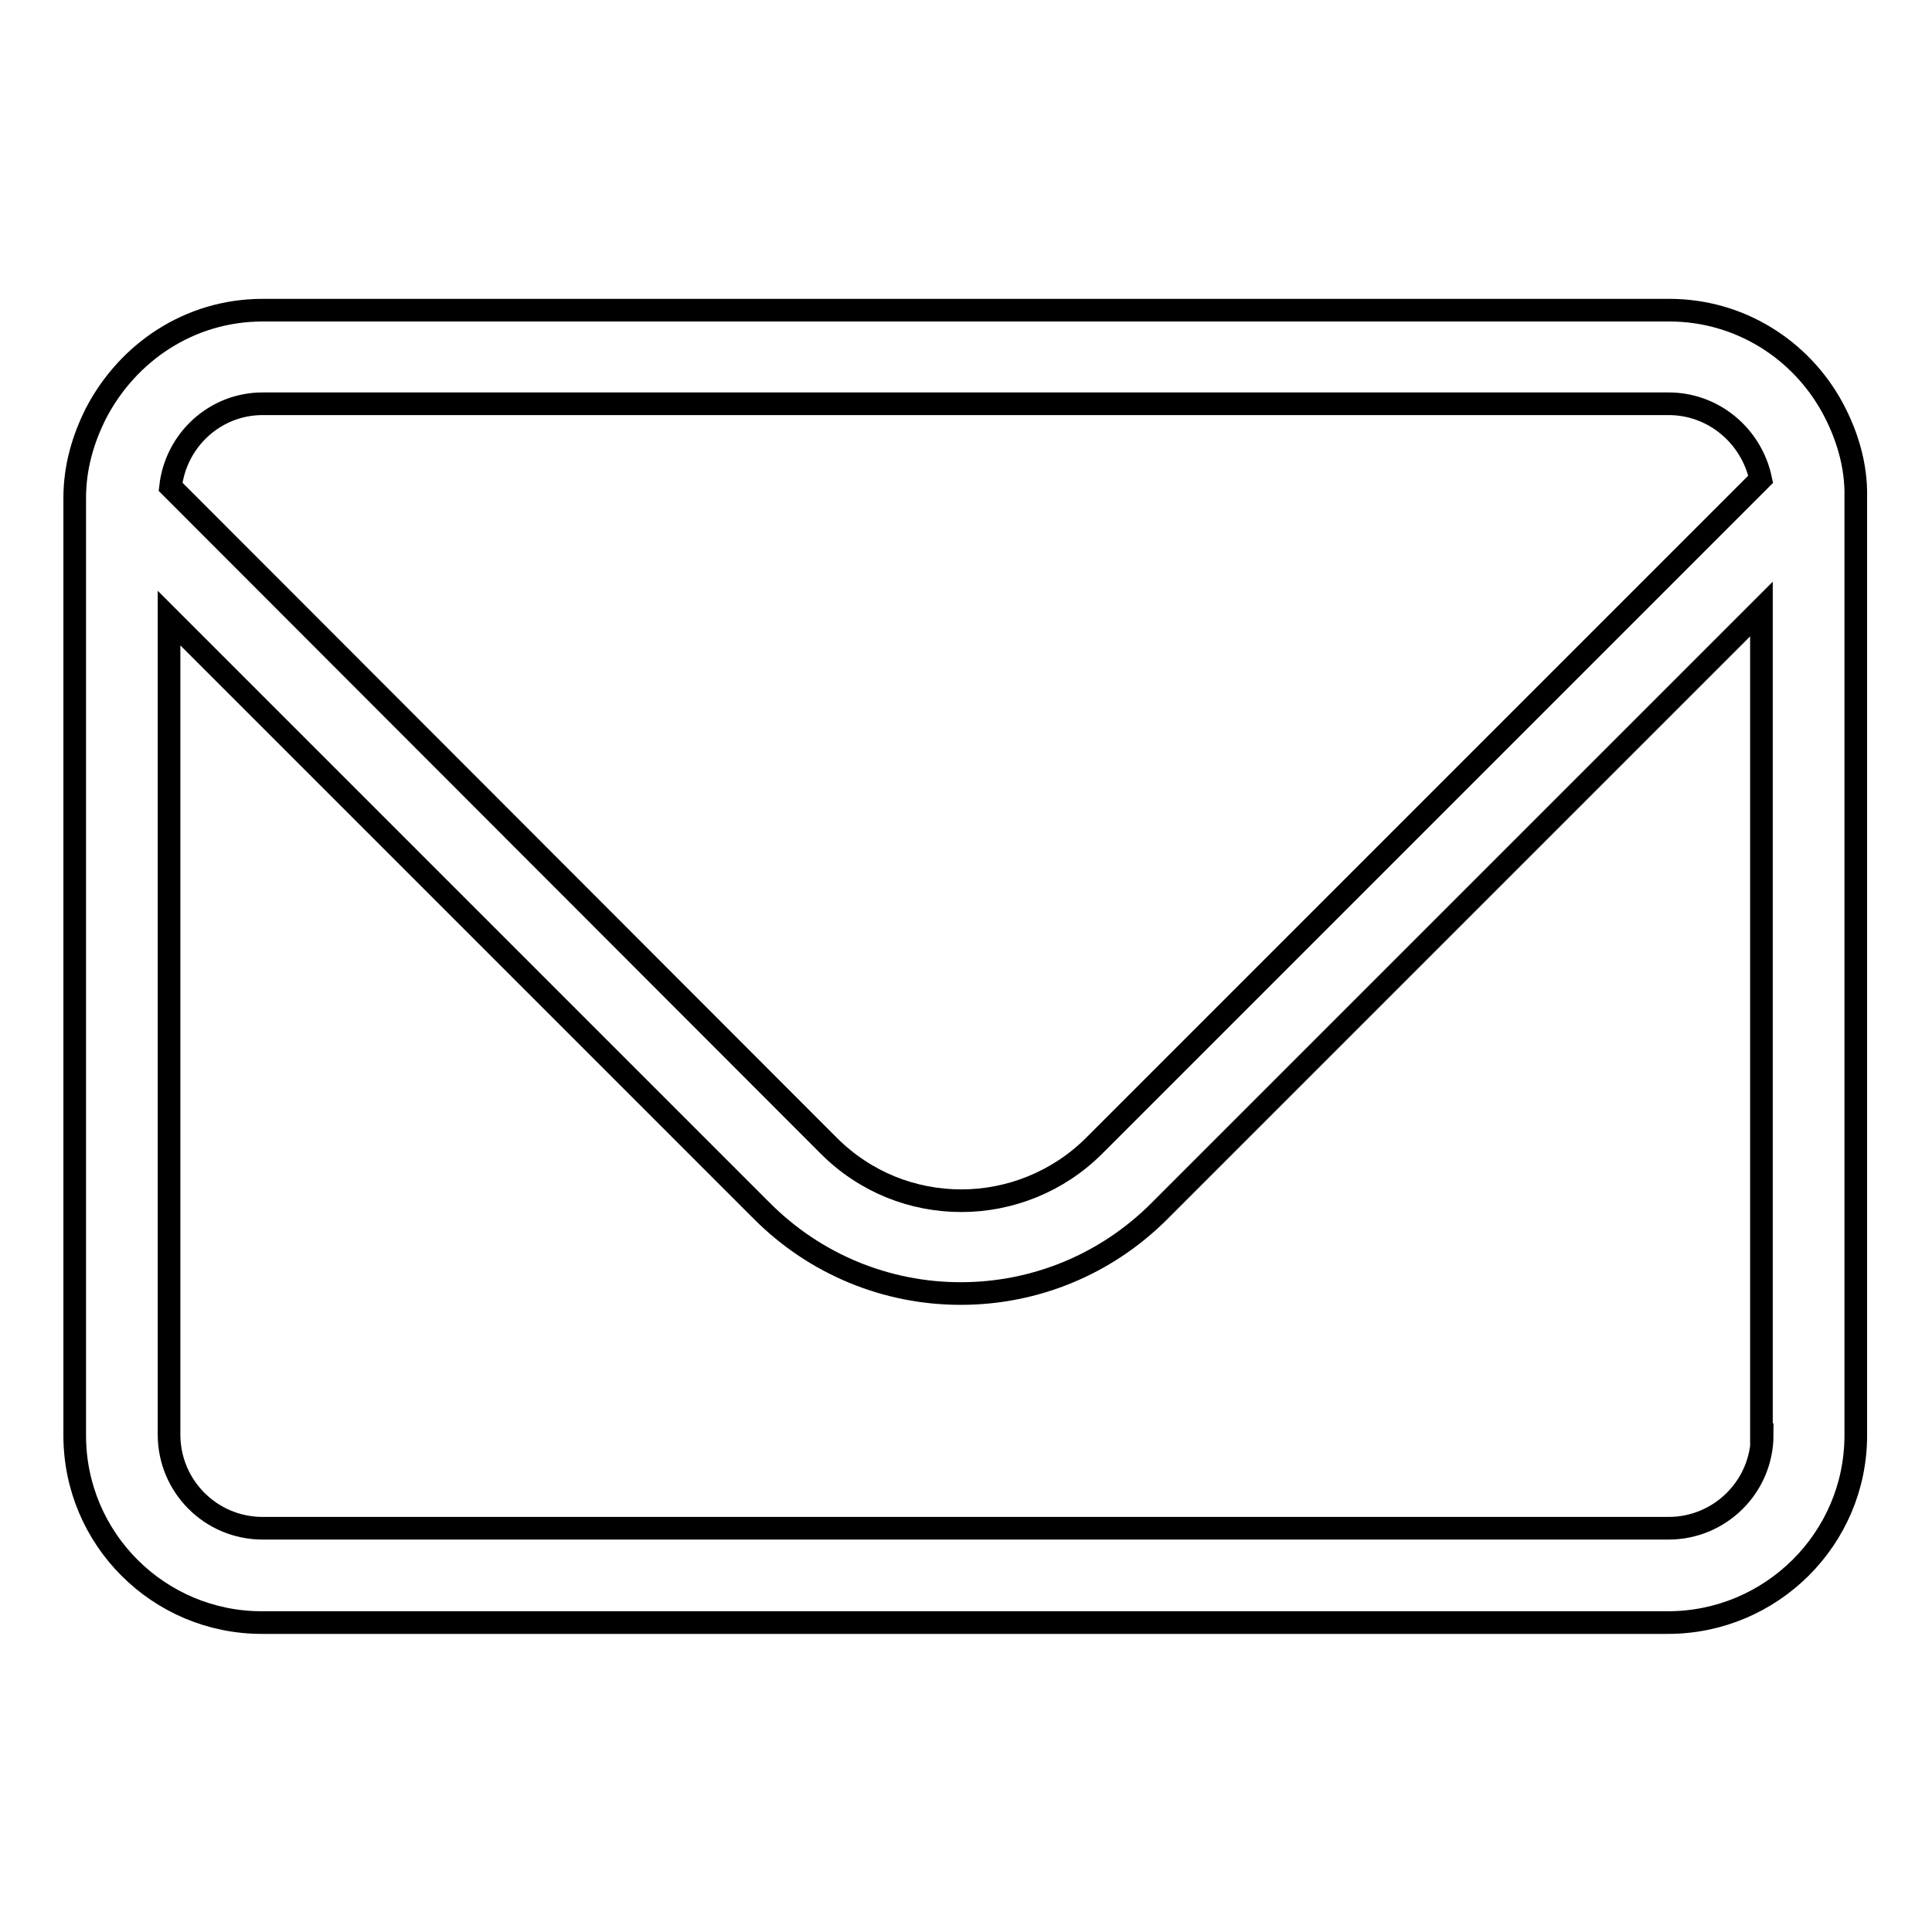
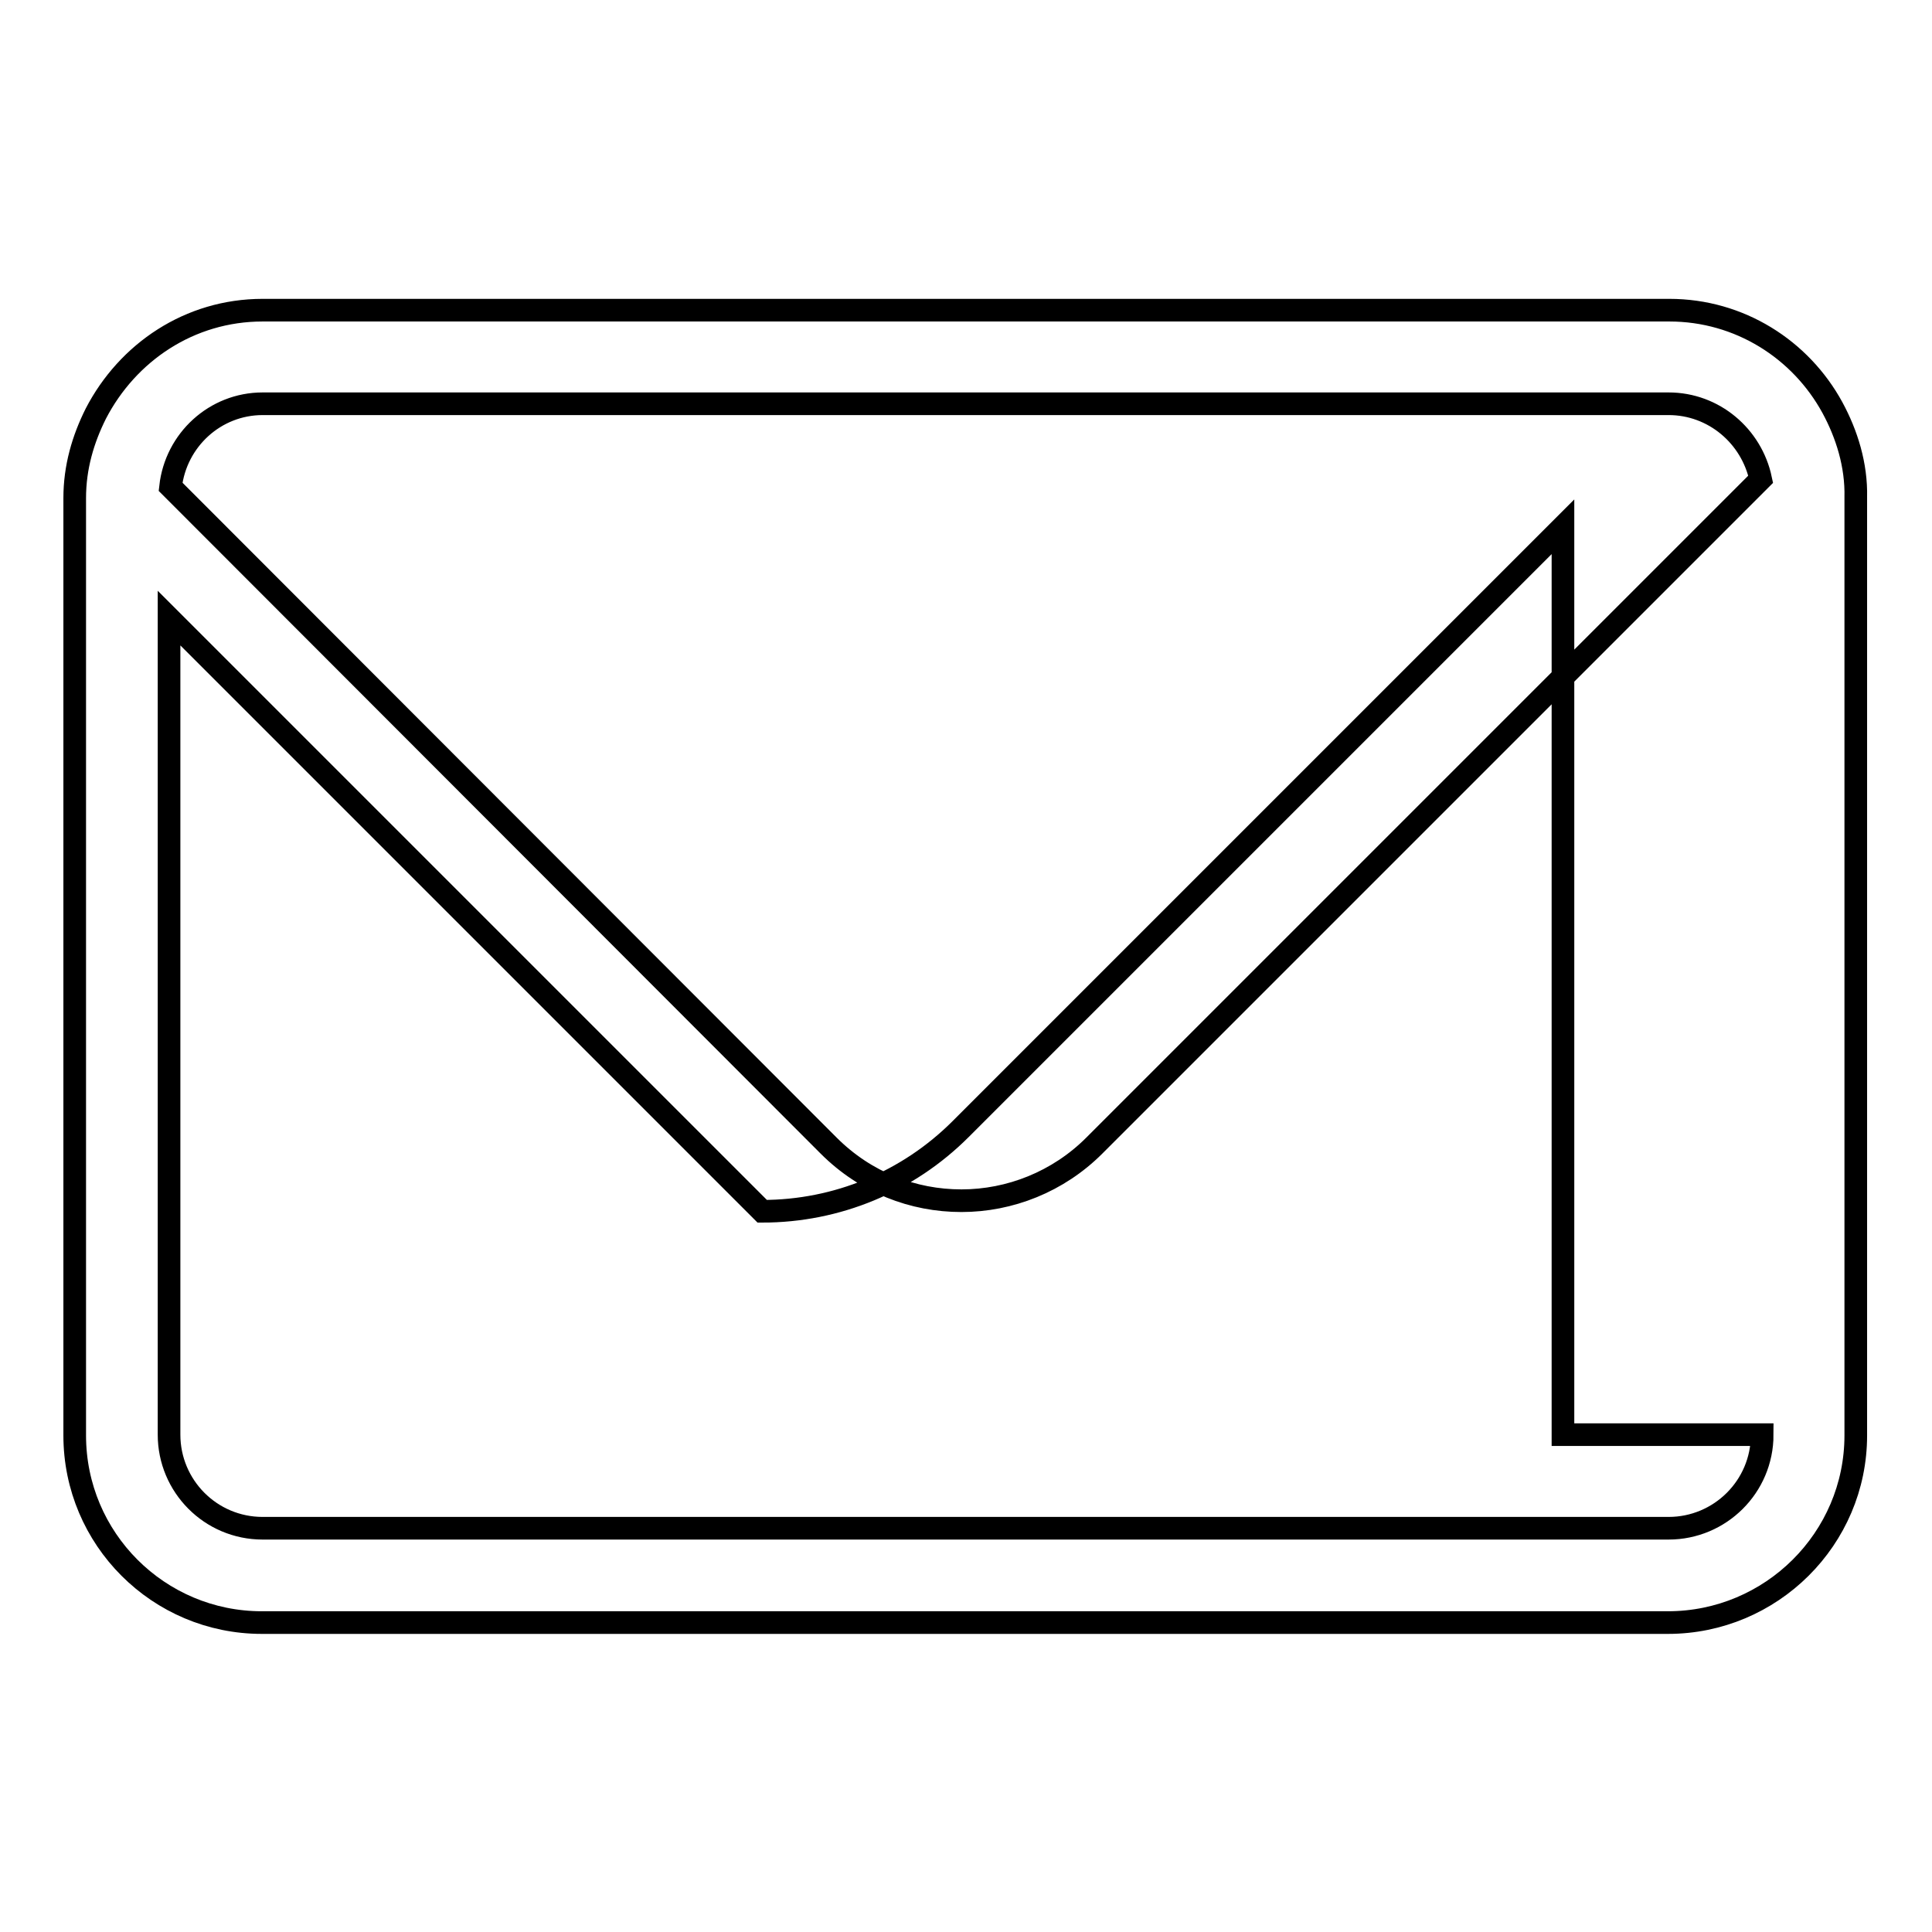
<svg xmlns="http://www.w3.org/2000/svg" version="1.1" x="0px" y="0px" viewBox="0 0 256 256" enable-background="new 0 0 256 256" xml:space="preserve">
  <g>
    <g>
-       <path stroke-width="3" fill-opacity="0" stroke="#000000" d="M242.8,54c-4.2-7.7-12.3-12.9-21.6-12.9H34.8c-9.7,0-17.9,5.6-22.1,13.7c-1.7,3.4-2.8,7.1-2.8,11.2v3.6v120.6c0,13.7,11.1,24.8,24.8,24.8h186.3c13.7,0,24.9-11.1,24.9-24.8V68.3v-2.4C246,61.6,244.7,57.5,242.8,54z M34.8,53.5h186.3c6,0,11,4.3,12.2,10L145,151.8c-4.8,4.8-11.2,7.3-17.6,7.3s-12.7-2.4-17.6-7.3L22.6,64.5C23.3,58.3,28.5,53.5,34.8,53.5z M233.5,190.1c0,6.9-5.6,12.4-12.4,12.4H34.8c-6.9,0-12.4-5.6-12.4-12.4V81.9l78.6,78.6c7,7,16.4,10.9,26.3,10.9c9.9,0,19.3-3.9,26.3-10.9l79.8-79.8V190.1z" />
+       <path stroke-width="3" fill-opacity="0" stroke="#000000" d="M242.8,54c-4.2-7.7-12.3-12.9-21.6-12.9H34.8c-9.7,0-17.9,5.6-22.1,13.7c-1.7,3.4-2.8,7.1-2.8,11.2v3.6v120.6c0,13.7,11.1,24.8,24.8,24.8h186.3c13.7,0,24.9-11.1,24.9-24.8V68.3v-2.4C246,61.6,244.7,57.5,242.8,54z M34.8,53.5h186.3c6,0,11,4.3,12.2,10L145,151.8c-4.8,4.8-11.2,7.3-17.6,7.3s-12.7-2.4-17.6-7.3L22.6,64.5C23.3,58.3,28.5,53.5,34.8,53.5z M233.5,190.1c0,6.9-5.6,12.4-12.4,12.4H34.8c-6.9,0-12.4-5.6-12.4-12.4V81.9l78.6,78.6c9.9,0,19.3-3.9,26.3-10.9l79.8-79.8V190.1z" />
    </g>
  </g>
</svg>